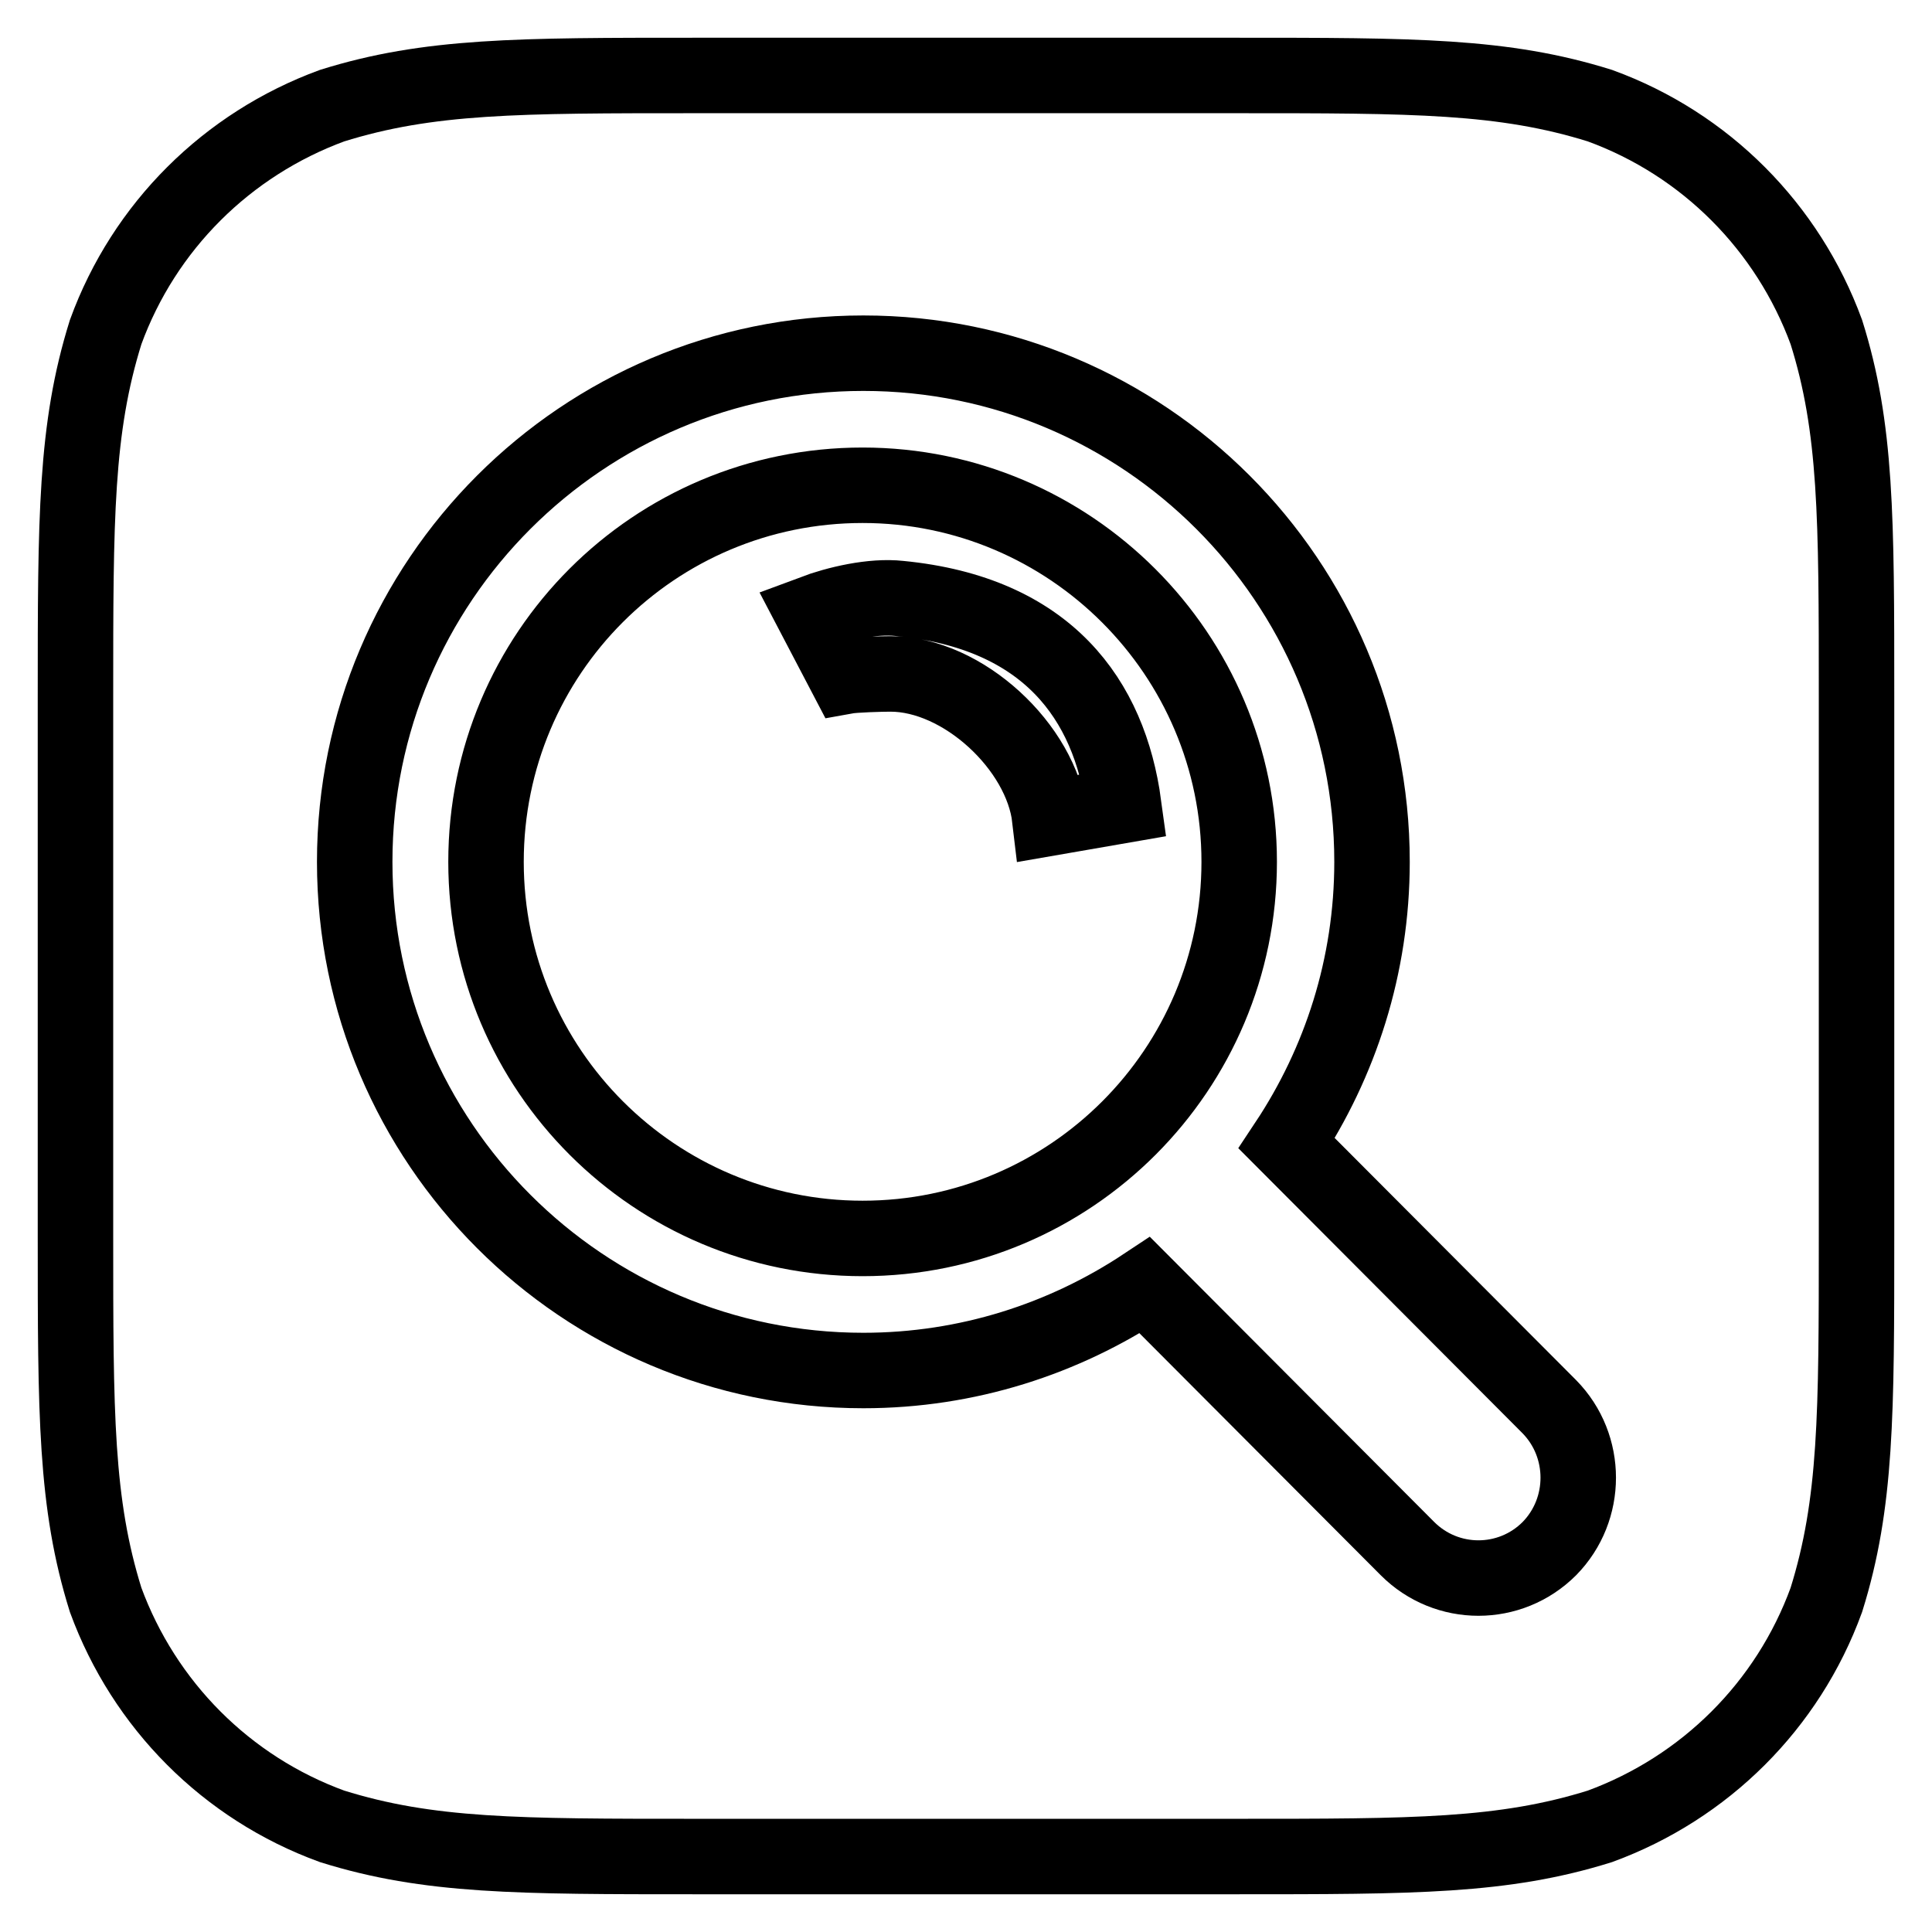
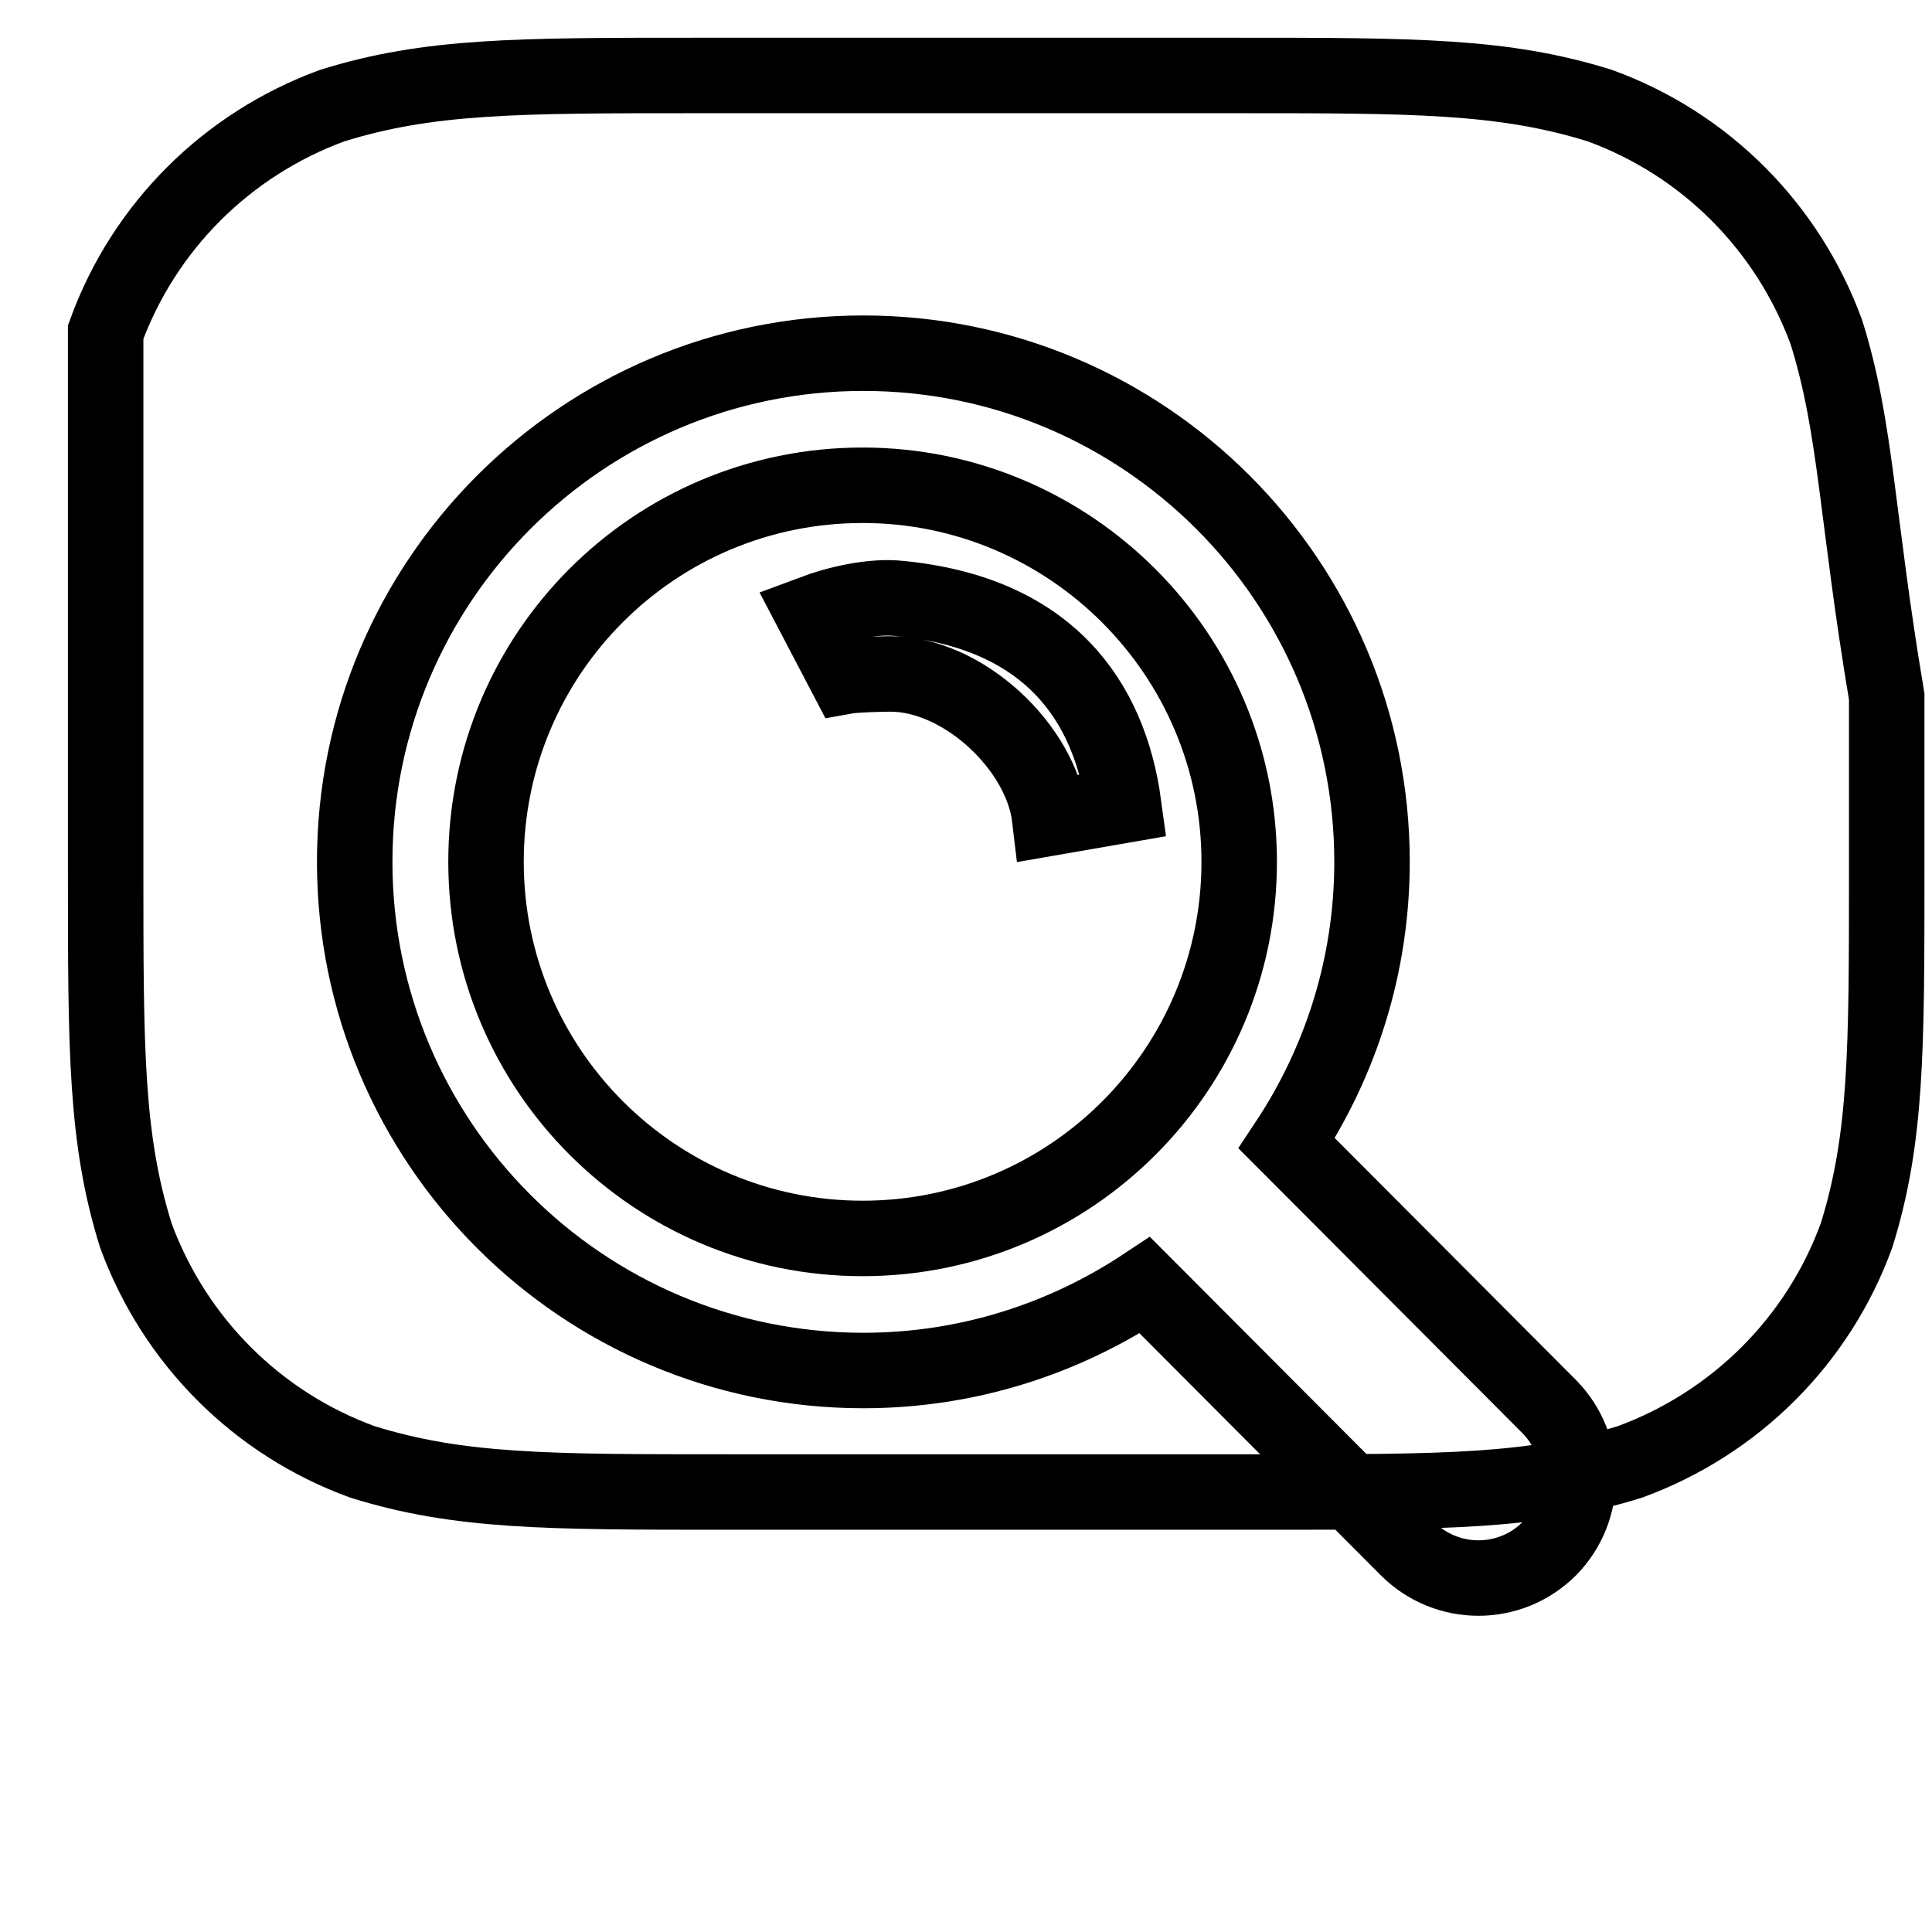
<svg xmlns="http://www.w3.org/2000/svg" version="1.1" x="0px" y="0px" viewBox="0 0 256 256" enable-background="new 0 0 256 256" xml:space="preserve">
  <g>
-     <path stroke-width="10" fill-opacity="0" stroke="#000000" d="M114.3,64.3c-27.6,0-49.9,22.3-49.9,49.9c0,27.6,22.4,49.9,49.9,49.9c27.6,0,49.9-22.4,49.9-49.9 C164.2,86.7,141.8,64.3,114.3,64.3z M139.1,108.4C138,99,127.6,89.3,118,89.3c-1.2,0-4.8,0.1-5.9,0.3l-4.4-8.4 c3.2-1.2,7.9-2.3,11.5-1.9c19.6,1.9,27.8,13.4,29.7,27.4L139.1,108.4z M242,44c-5.1-13.9-16-24.9-30-30c-12.8-4-24.6-4-48.3-4H92.3 c-23.7,0-35.5,0-48.3,4c-13.9,5.1-24.9,16-30,30c-4,12.8-4,24.6-4,48.3v71.4c0,23.7,0,35.5,4,48.3c5.1,13.9,16,24.9,30,30 c12.8,4,24.6,4,48.3,4h71.4c23.7,0,35.5,0,48.3-4c13.9-5.1,24.9-16,30-30c4-12.8,4-24.6,4-48.3V92.3C246,68.6,246,56.7,242,44z  M205.3,205.2c-2.6,2.6-6,3.9-9.4,3.9c-3.4,0-6.8-1.3-9.4-3.9l-34.8-34.9c-10.7,7.1-23.5,11.3-37.3,11.3 c-37.2,0-67.4-30.2-67.4-67.4c0-37.2,30.2-67.4,67.4-67.4c37.2,0,67.4,30.2,67.4,67.4c0,13.8-4.2,26.6-11.3,37.3l34.8,34.9 C210.4,191.6,210.4,200,205.3,205.2z" />
+     <path stroke-width="10" fill-opacity="0" stroke="#000000" d="M114.3,64.3c-27.6,0-49.9,22.3-49.9,49.9c0,27.6,22.4,49.9,49.9,49.9c27.6,0,49.9-22.4,49.9-49.9 C164.2,86.7,141.8,64.3,114.3,64.3z M139.1,108.4C138,99,127.6,89.3,118,89.3c-1.2,0-4.8,0.1-5.9,0.3l-4.4-8.4 c3.2-1.2,7.9-2.3,11.5-1.9c19.6,1.9,27.8,13.4,29.7,27.4L139.1,108.4z M242,44c-5.1-13.9-16-24.9-30-30c-12.8-4-24.6-4-48.3-4H92.3 c-23.7,0-35.5,0-48.3,4c-13.9,5.1-24.9,16-30,30v71.4c0,23.7,0,35.5,4,48.3c5.1,13.9,16,24.9,30,30 c12.8,4,24.6,4,48.3,4h71.4c23.7,0,35.5,0,48.3-4c13.9-5.1,24.9-16,30-30c4-12.8,4-24.6,4-48.3V92.3C246,68.6,246,56.7,242,44z  M205.3,205.2c-2.6,2.6-6,3.9-9.4,3.9c-3.4,0-6.8-1.3-9.4-3.9l-34.8-34.9c-10.7,7.1-23.5,11.3-37.3,11.3 c-37.2,0-67.4-30.2-67.4-67.4c0-37.2,30.2-67.4,67.4-67.4c37.2,0,67.4,30.2,67.4,67.4c0,13.8-4.2,26.6-11.3,37.3l34.8,34.9 C210.4,191.6,210.4,200,205.3,205.2z" />
  </g>
</svg>